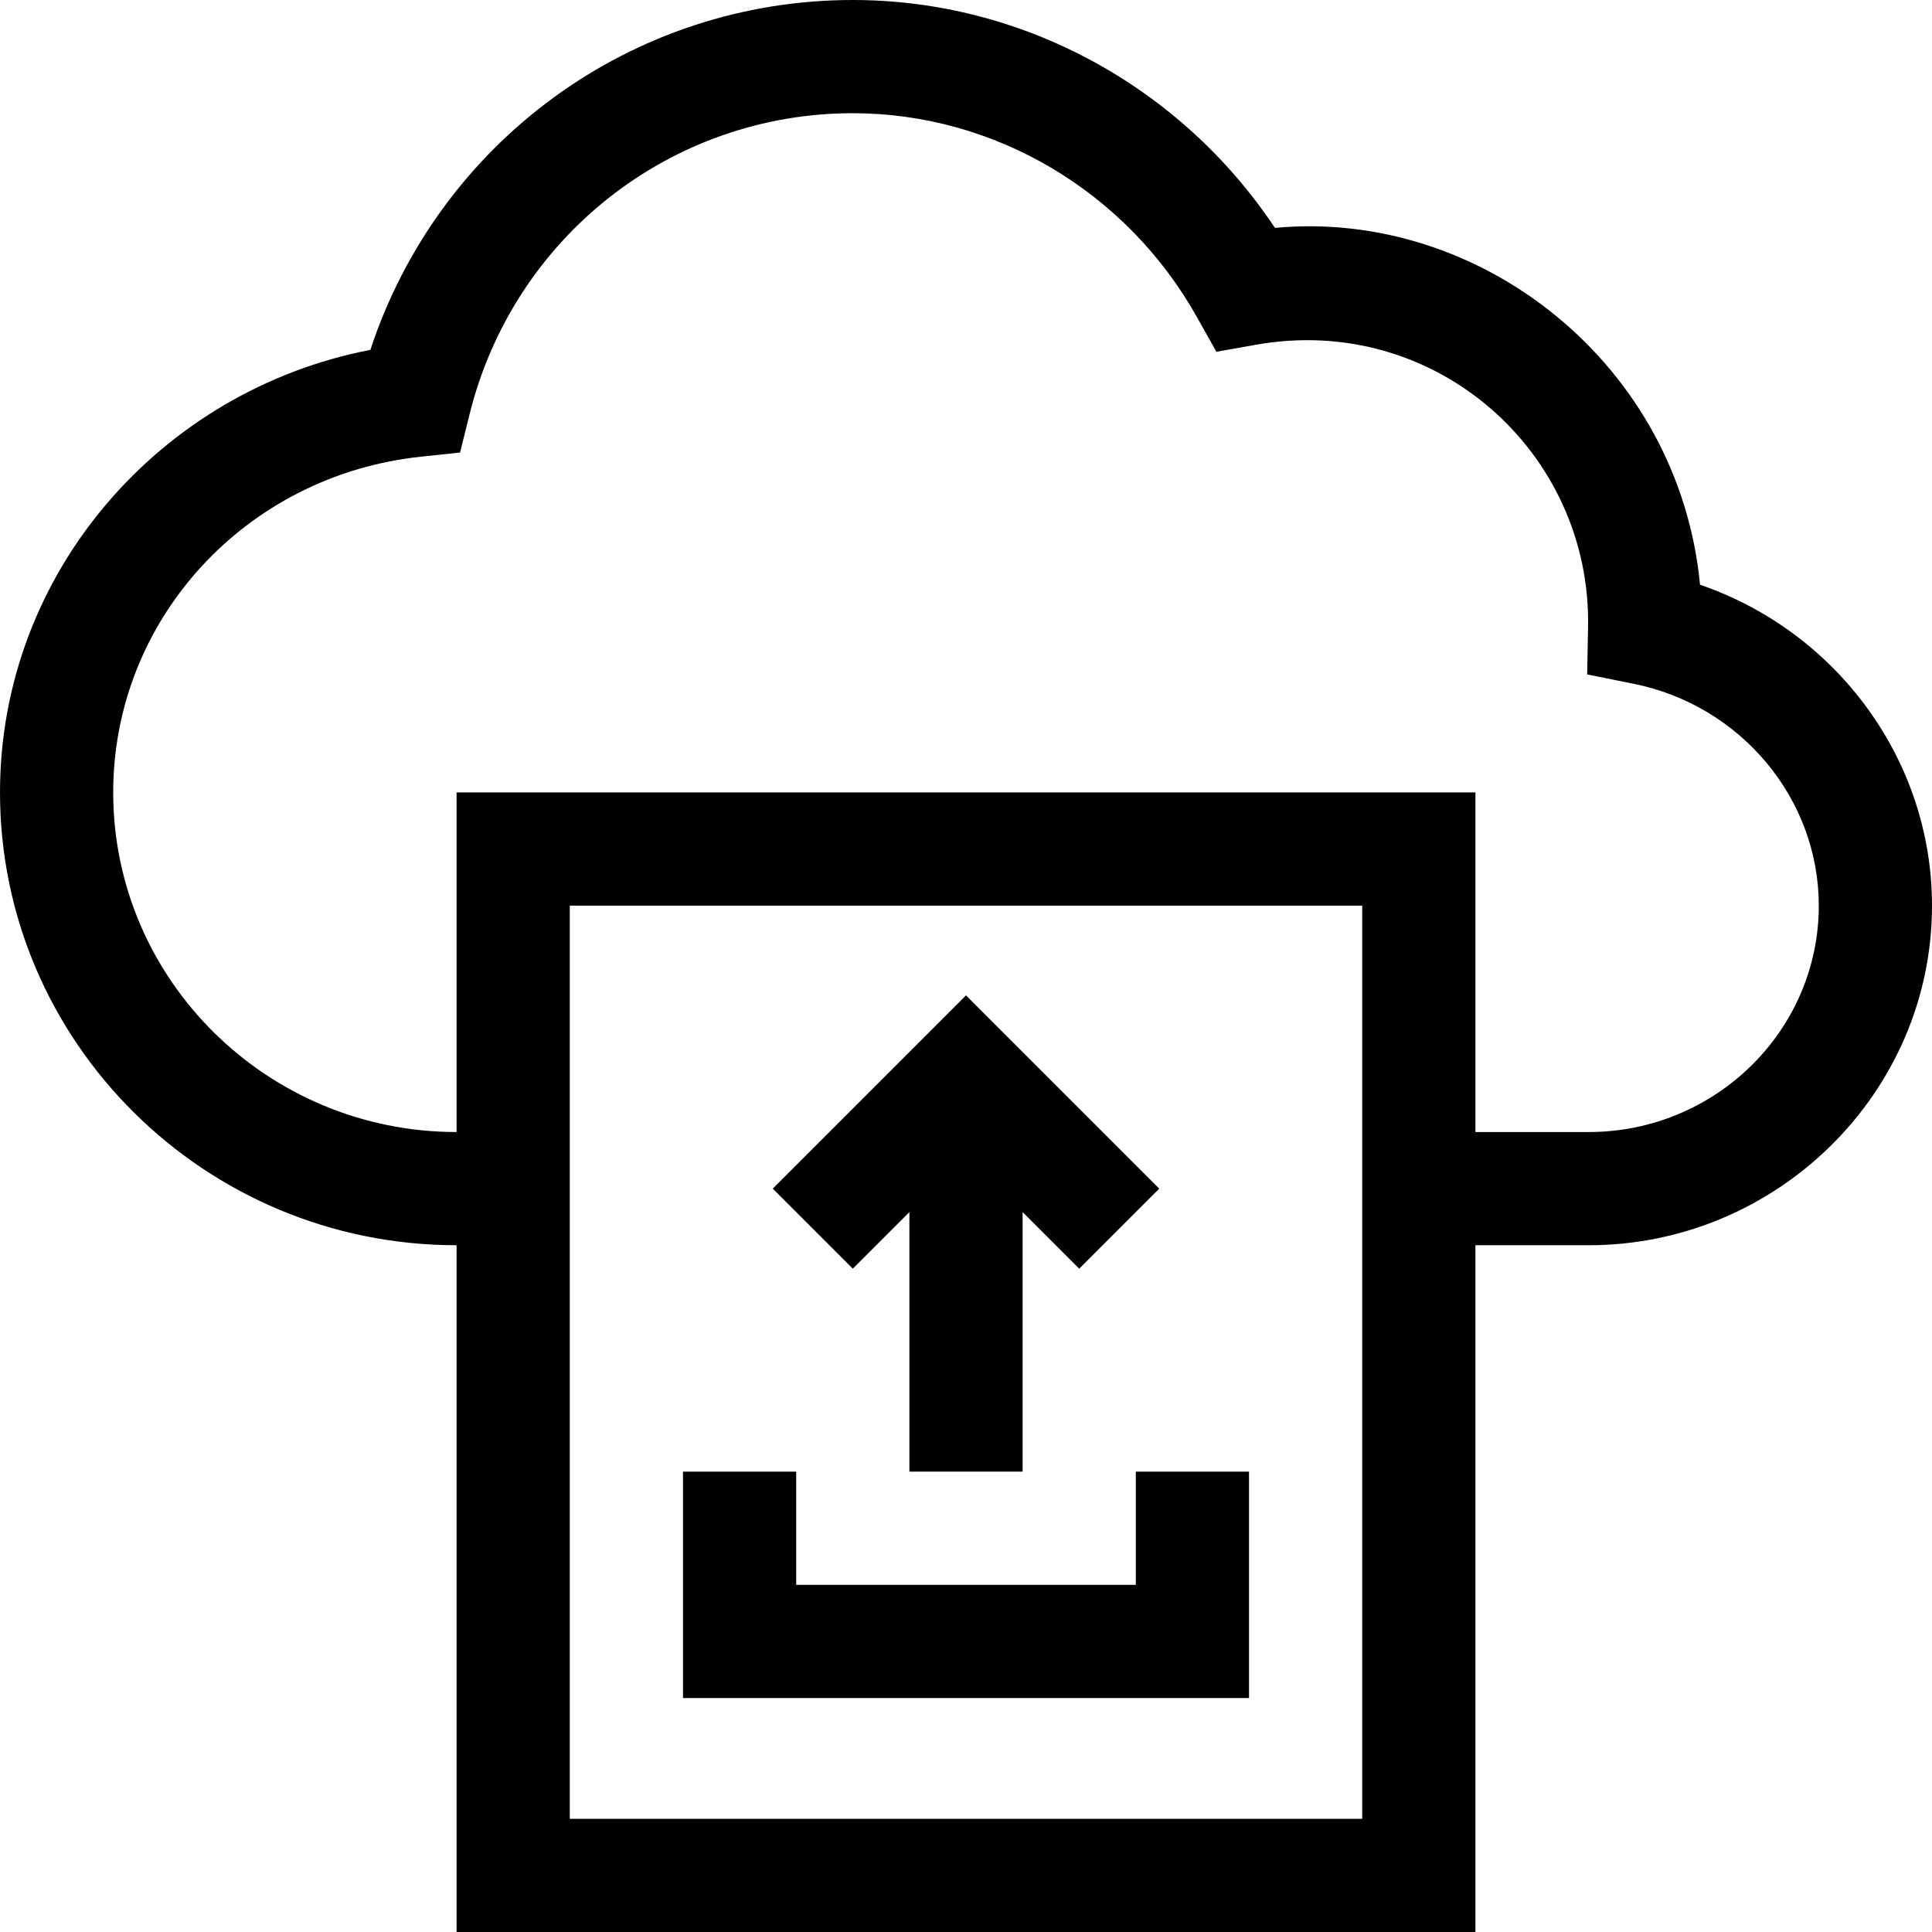
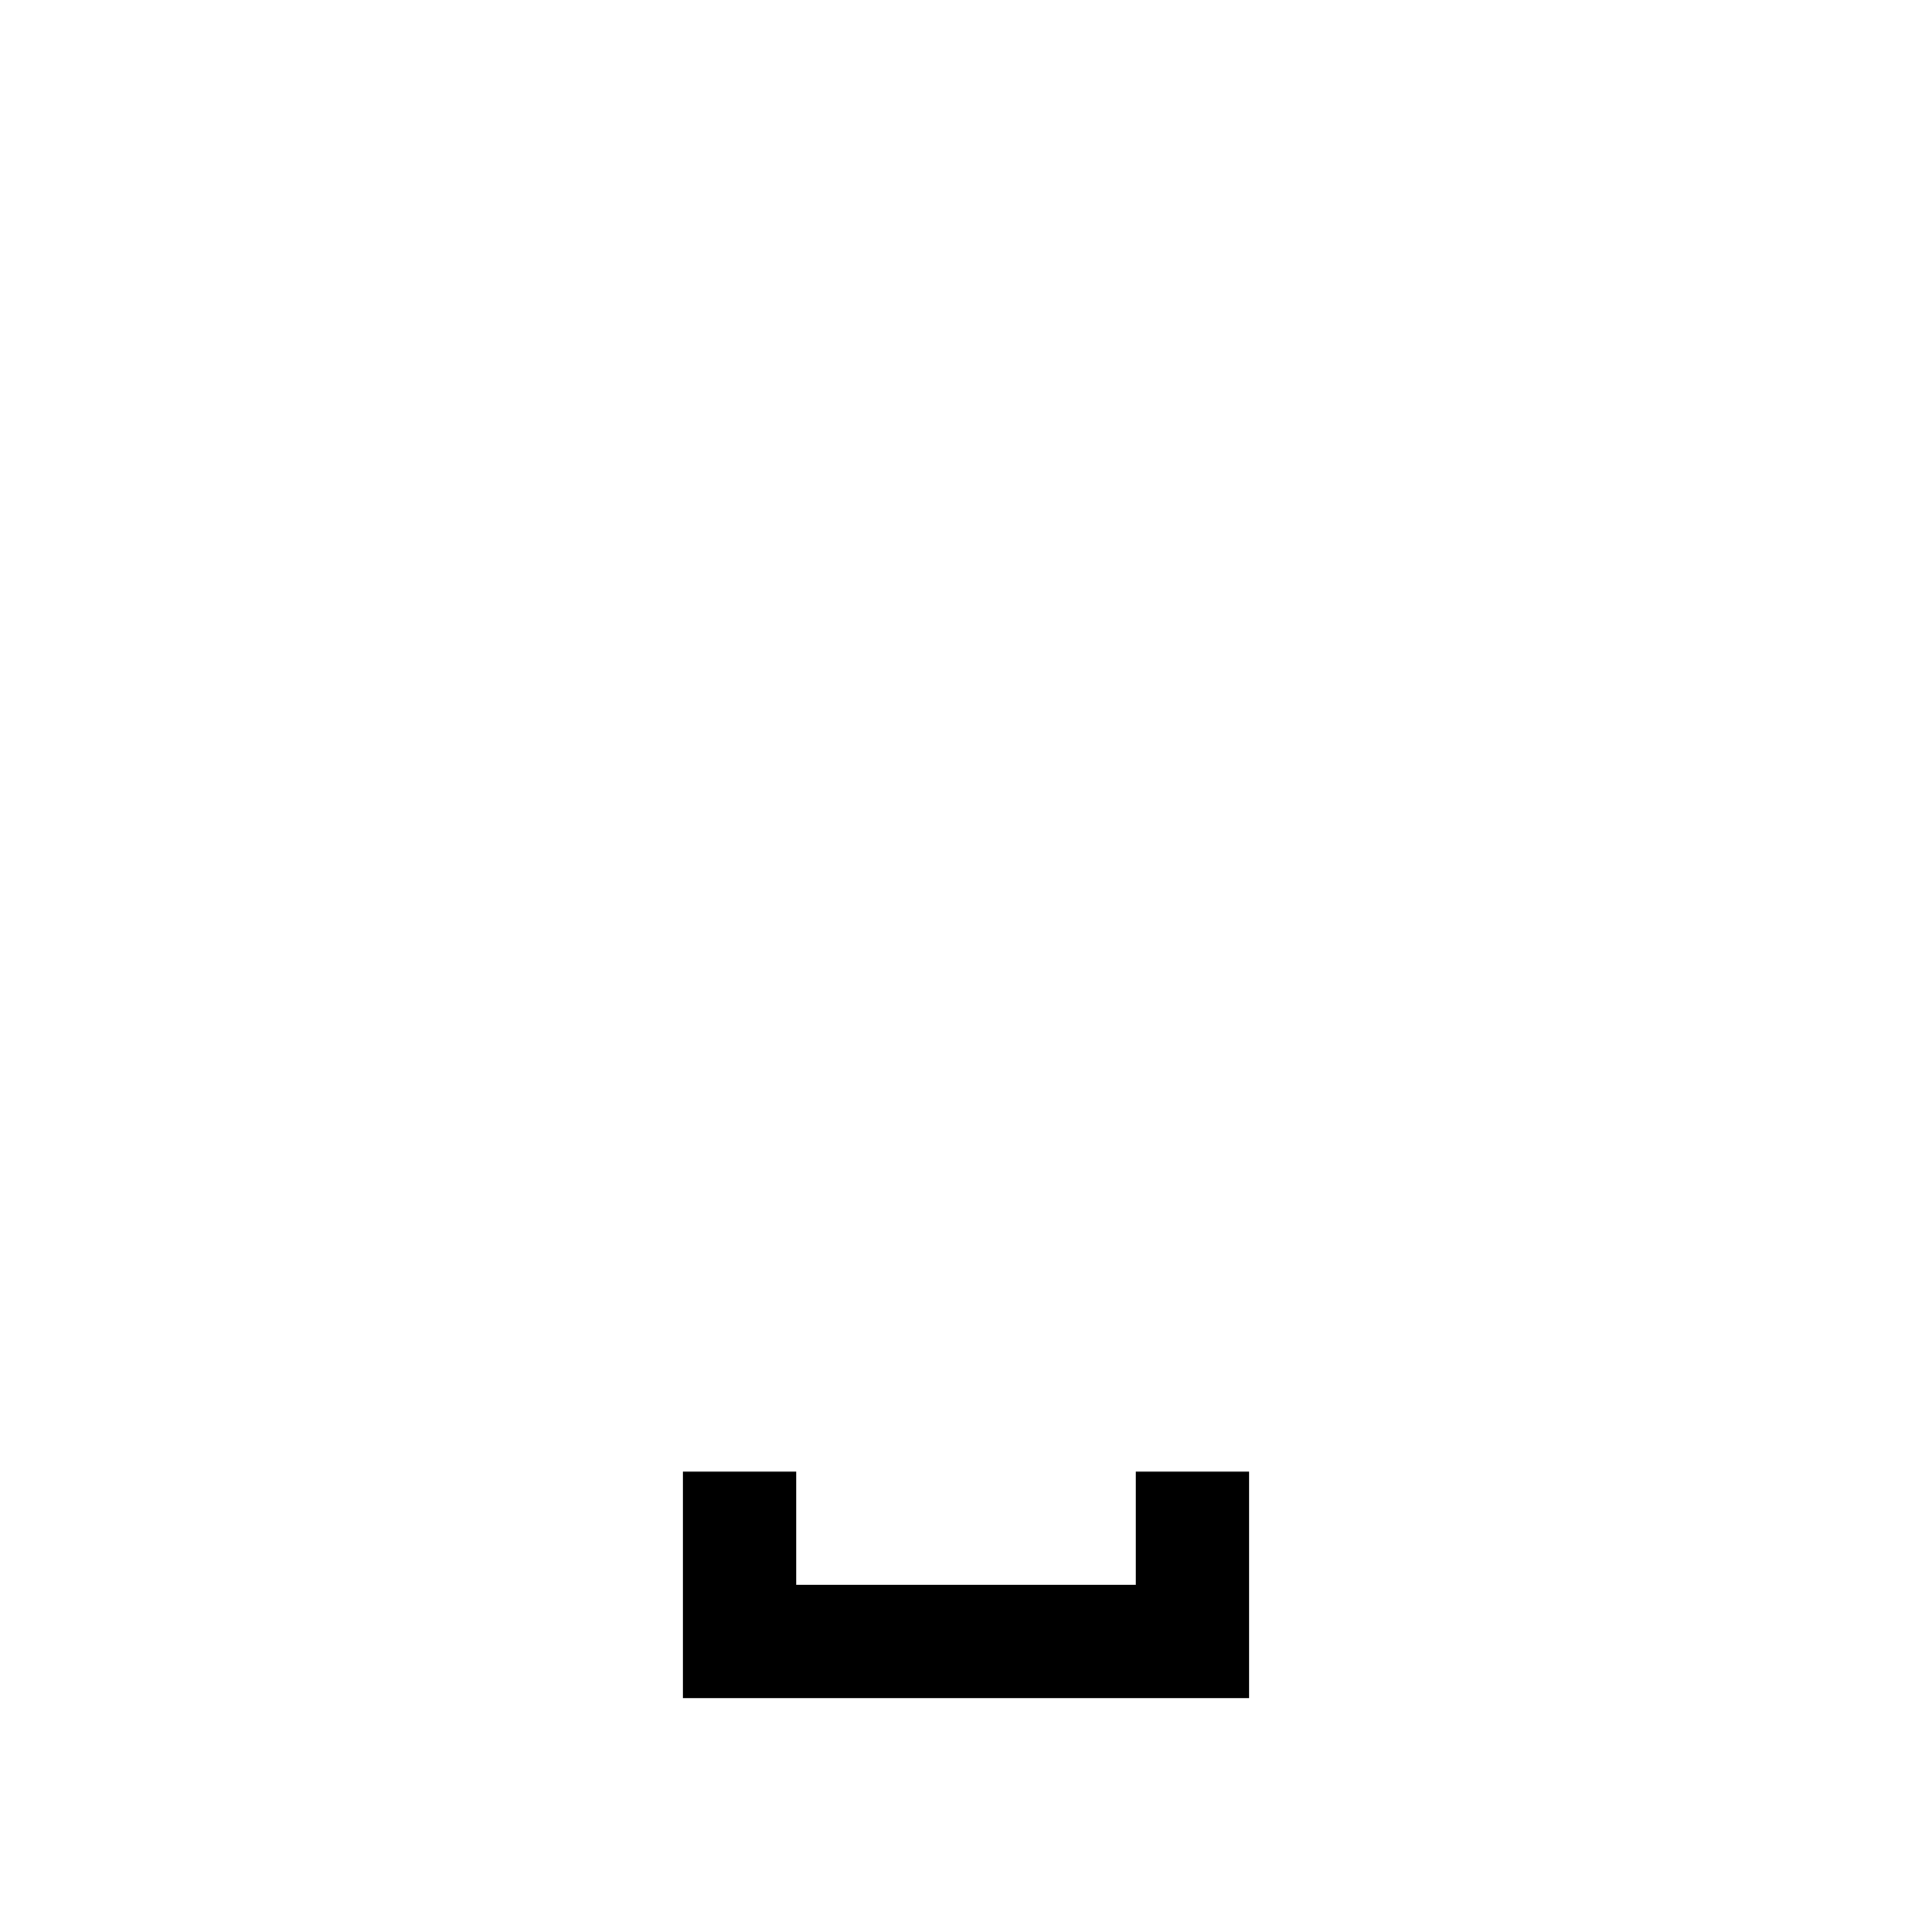
<svg xmlns="http://www.w3.org/2000/svg" id="Capa_1" enable-background="new 0 0 512 512" height="512" viewBox="0 0 512 512" width="512">
  <g>
-     <path d="m450.524 154.96c-5.555-58.294-58.062-99.682-112.65-94.566-24.978-37.497-66.955-60.394-111.874-60.394-58.534 0-109.737 37.641-127.844 92.719-55.635 10.722-98.156 59.097-98.156 117.281 0 66.168 54.28 120 121 120v182h270v-182h30c49.916 0 91-40.424 91-90 0-38.559-25.228-72.615-61.476-85.04zm-89.524 327.04h-210c0-10.673 0-231.236 0-242h210zm60-182h-30v-90h-270v90c-50.178 0-91-40.374-91-90 0-45.765 35.031-84.012 81.485-88.966l10.436-1.113 2.531-10.185c11.665-46.947 53.424-79.736 101.548-79.736 37.523 0 72.447 20.668 91.143 53.939l5.217 9.283 10.484-1.863c47.493-8.439 88.873 28.452 88.009 74.849l-.239 12.525 12.281 2.468c28.454 5.718 49.105 30.446 49.105 58.799 0 33.084-27.364 60-61 60z" />
    <path d="m301 420h-90v-30h-30v60h150v-60h-30z" />
-     <path d="m241 321.213v68.787h30v-68.787l15 15 21.213-21.213-51.213-51.213-51.213 51.213 21.213 21.213z" />
  </g>
</svg>